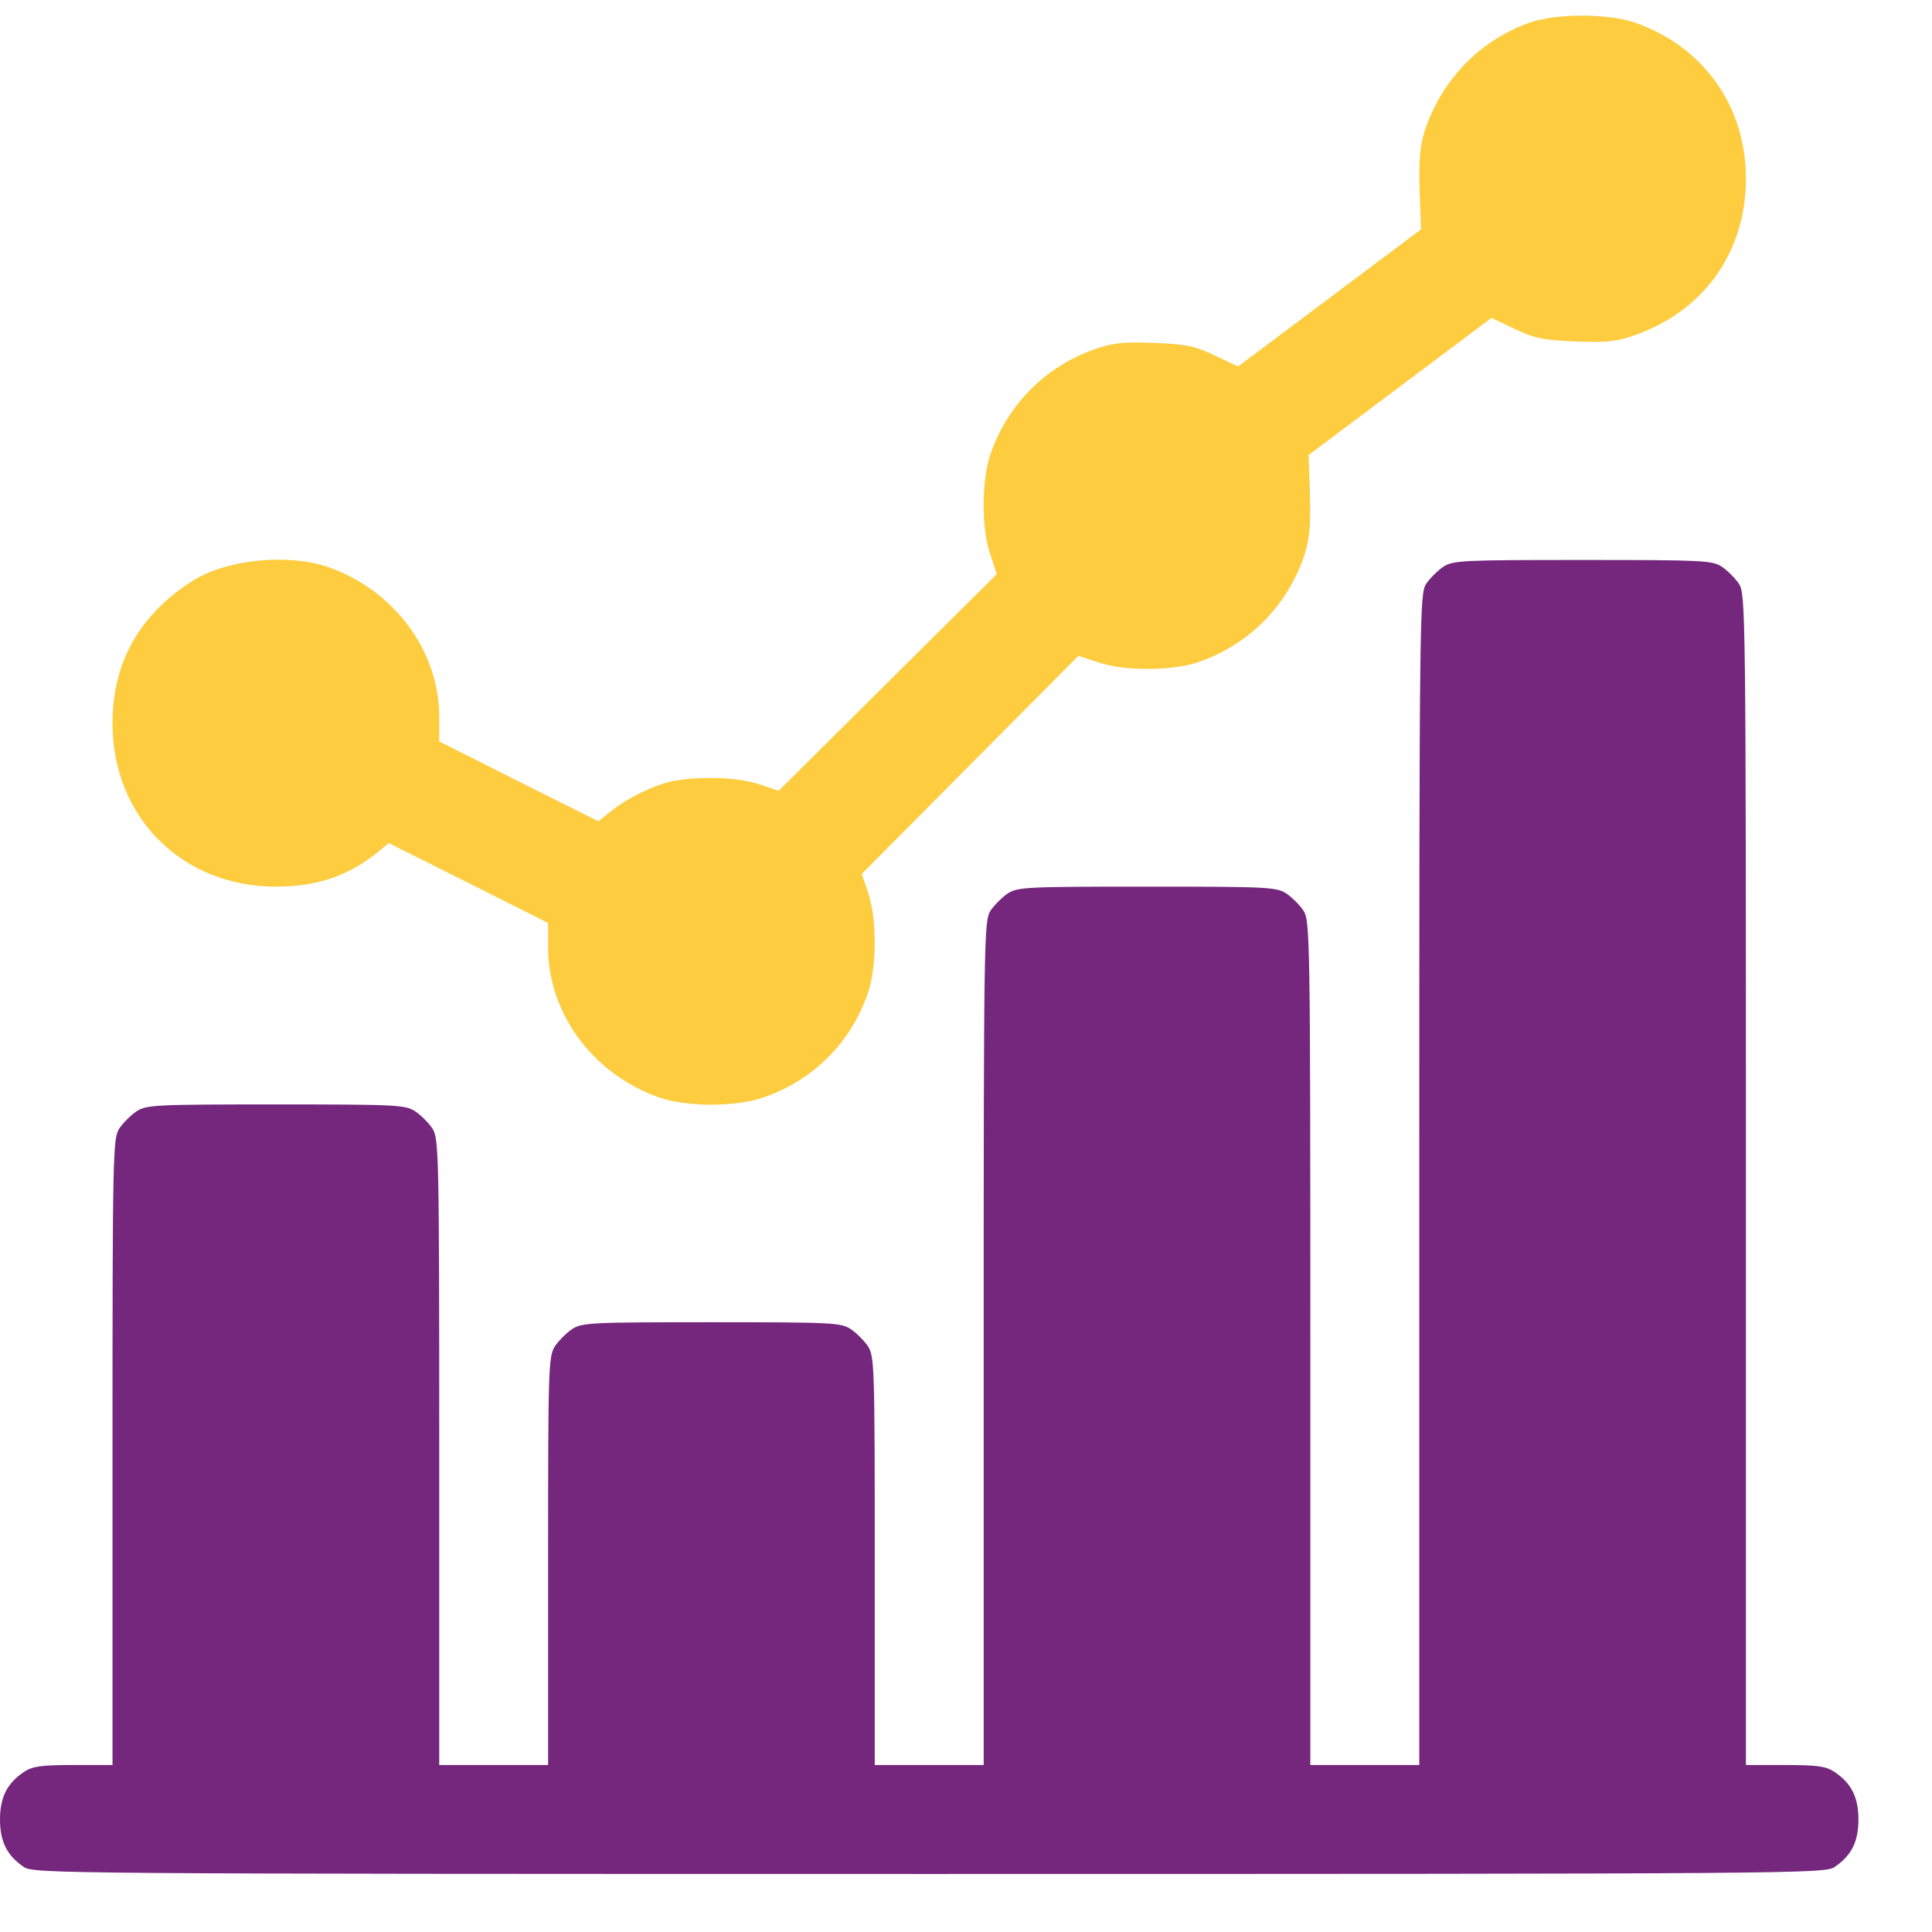
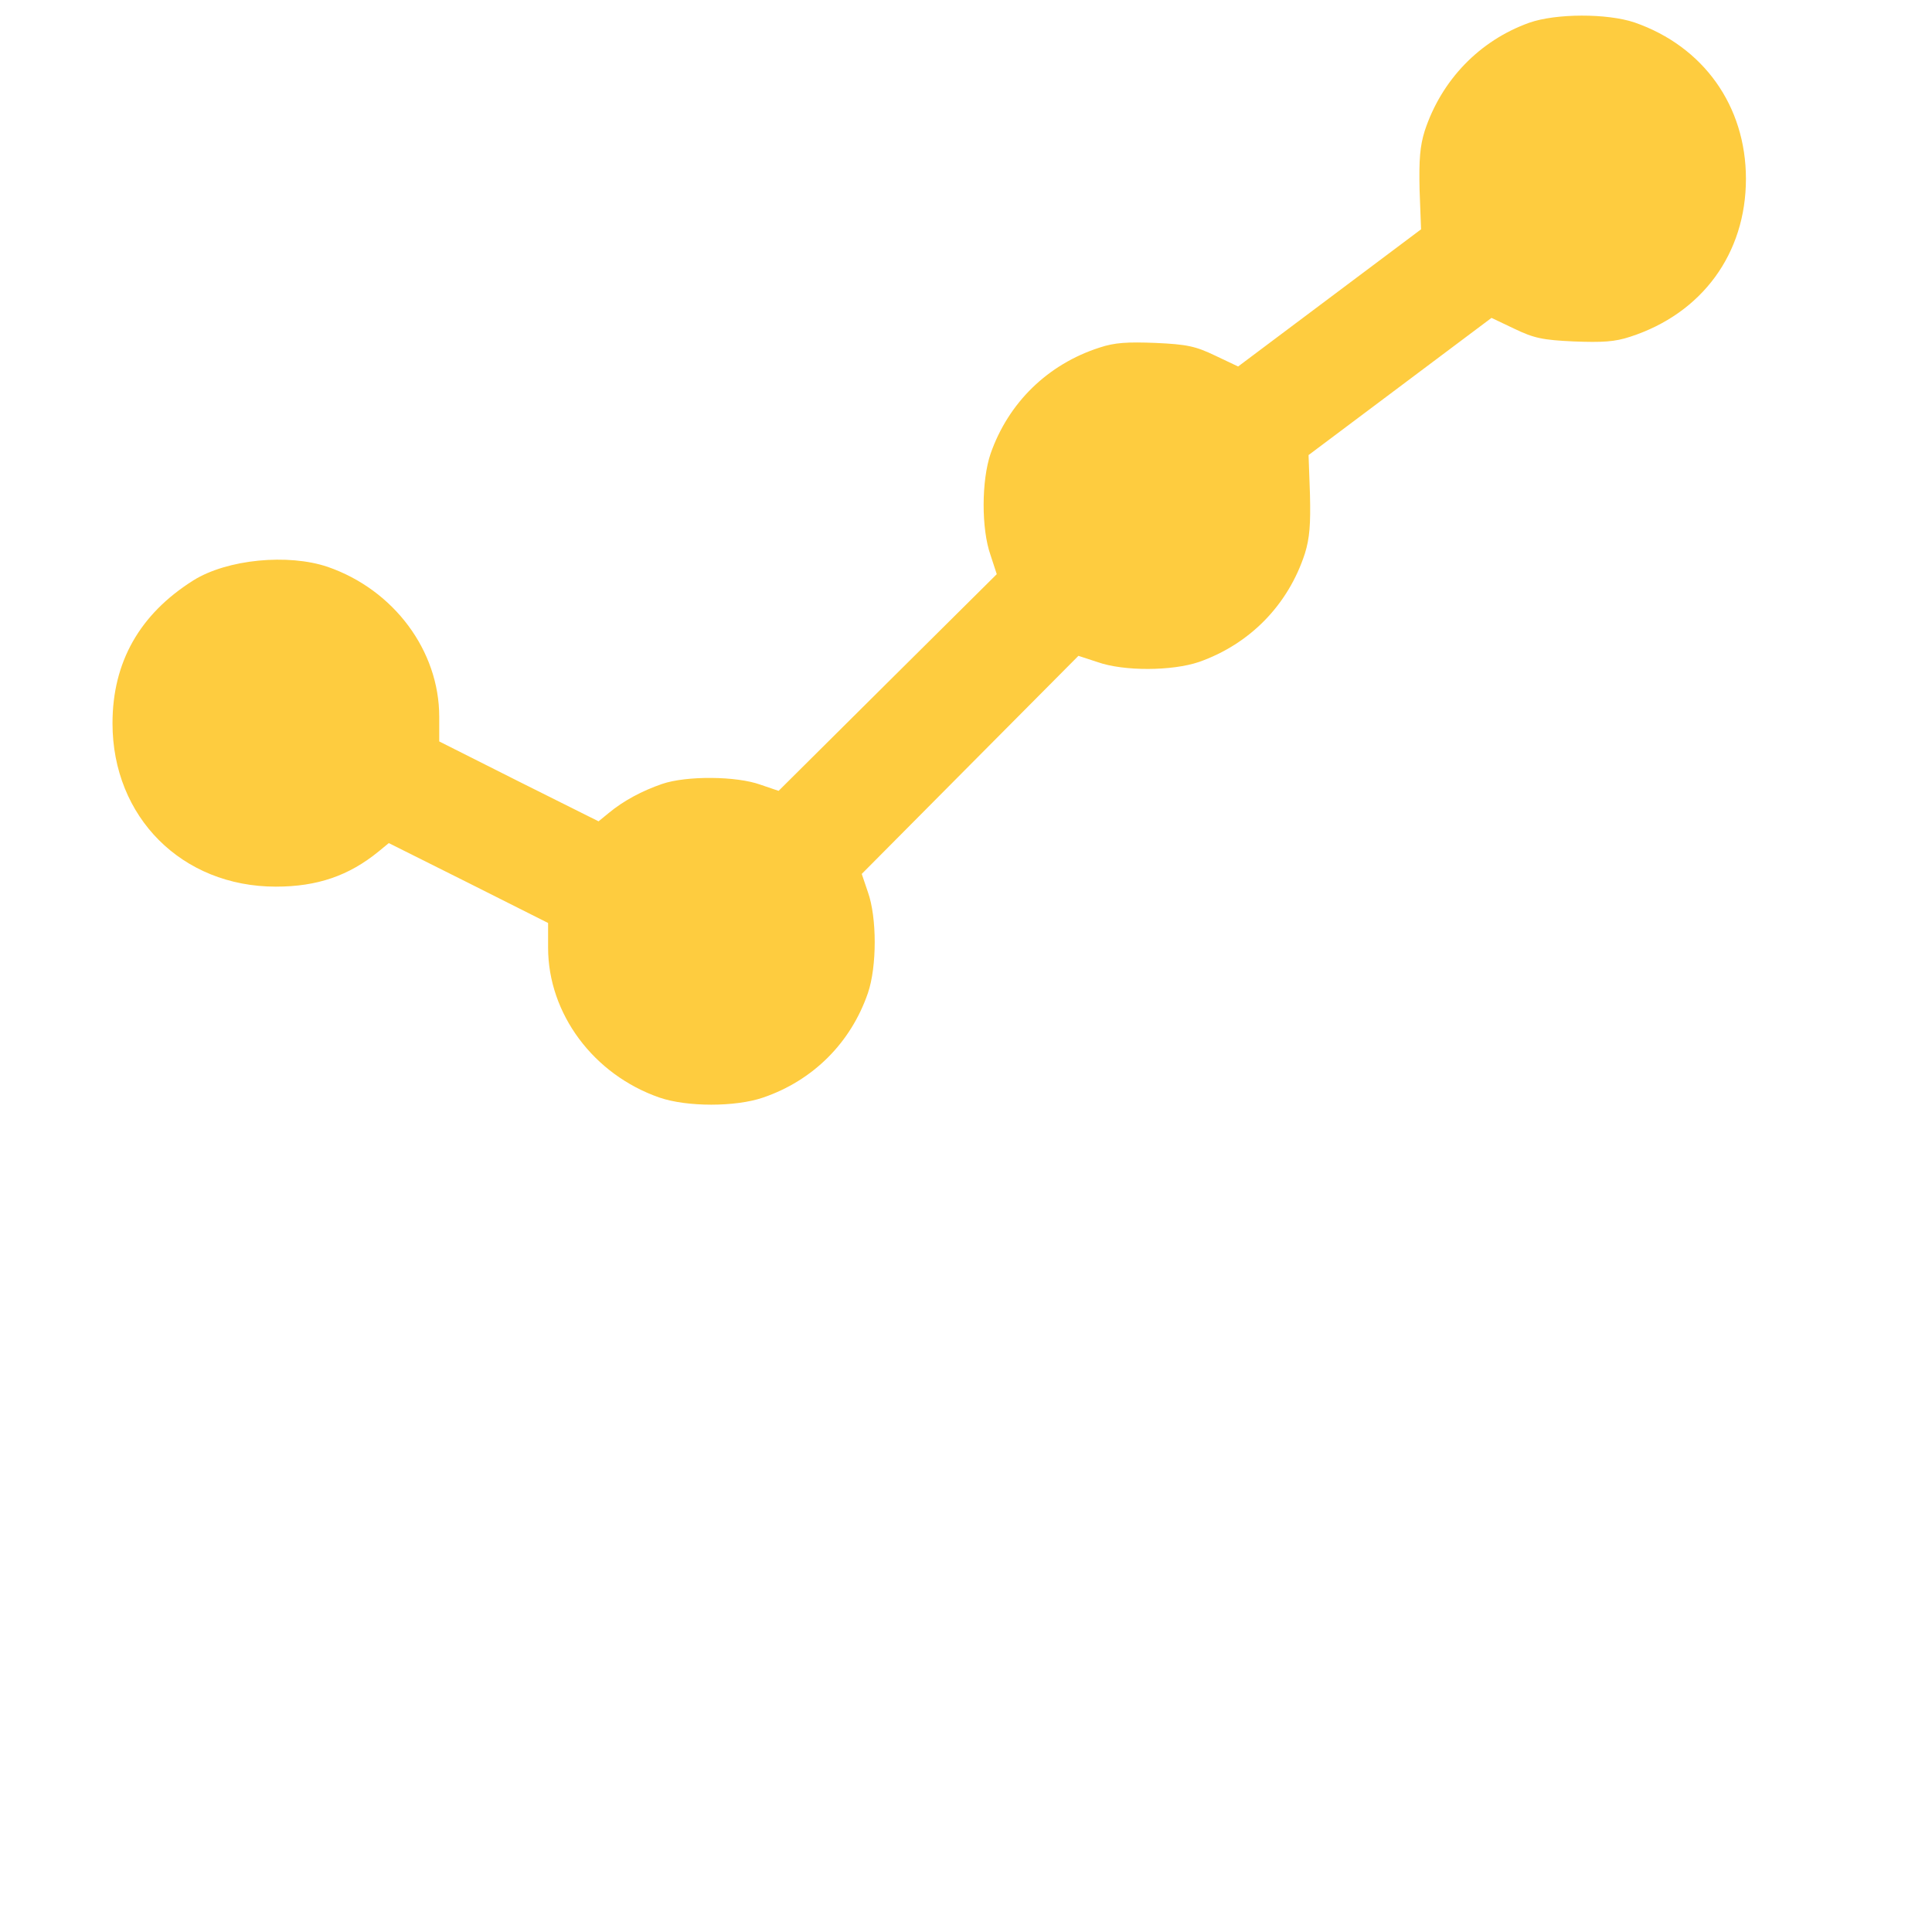
<svg xmlns="http://www.w3.org/2000/svg" width="26" height="26" viewBox="0 0 26 26" fill="none">
  <path d="M20.58 0.306C19.91 0.546 19.398 1.078 19.173 1.762C19.109 1.967 19.095 2.148 19.104 2.554L19.124 3.086L17.893 4.009L16.662 4.932L16.354 4.786C16.09 4.659 15.973 4.634 15.553 4.615C15.167 4.6 15.001 4.61 14.796 4.678C14.098 4.903 13.57 5.421 13.331 6.105C13.208 6.466 13.204 7.116 13.331 7.473L13.414 7.727L11.948 9.182L10.478 10.643L10.234 10.56C9.911 10.443 9.237 10.438 8.91 10.55C8.641 10.643 8.392 10.775 8.192 10.941L8.055 11.053L6.98 10.516L5.911 9.978V9.646C5.911 8.757 5.3 7.937 4.411 7.629C3.878 7.448 3.058 7.526 2.603 7.81C1.881 8.264 1.514 8.909 1.514 9.734C1.514 10.995 2.447 11.932 3.712 11.932C4.269 11.932 4.694 11.786 5.095 11.459L5.232 11.346L6.306 11.883L7.376 12.421V12.753C7.376 13.642 7.987 14.463 8.876 14.771C9.247 14.898 9.897 14.898 10.268 14.771C10.942 14.541 11.45 14.033 11.68 13.364C11.802 13.007 11.802 12.348 11.68 12.006L11.597 11.761L13.057 10.291L14.513 8.826L14.767 8.909C15.123 9.036 15.773 9.031 16.134 8.909C16.818 8.669 17.336 8.142 17.561 7.448C17.624 7.243 17.639 7.062 17.629 6.657L17.61 6.124L18.841 5.201L20.072 4.278L20.379 4.424C20.643 4.551 20.76 4.576 21.18 4.595C21.566 4.61 21.733 4.6 21.938 4.532C22.905 4.219 23.496 3.413 23.496 2.407C23.496 1.425 22.924 0.624 21.996 0.302C21.63 0.179 20.941 0.179 20.58 0.306Z" fill="#FECC3F" />
-   <path d="M19.422 7.628C19.349 7.677 19.241 7.785 19.192 7.858C19.105 7.995 19.1 8.244 19.1 15.874V23.753H18.367H17.634V18.072C17.634 12.596 17.629 12.391 17.541 12.254C17.493 12.181 17.385 12.074 17.312 12.025C17.18 11.937 17.053 11.932 15.436 11.932C13.819 11.932 13.692 11.937 13.56 12.025C13.487 12.074 13.38 12.181 13.331 12.254C13.243 12.391 13.238 12.596 13.238 18.072V23.753H12.505H11.772V21.003C11.772 18.395 11.768 18.253 11.68 18.116C11.631 18.043 11.523 17.936 11.45 17.887C11.318 17.799 11.191 17.794 9.574 17.794C7.957 17.794 7.83 17.799 7.698 17.887C7.625 17.936 7.518 18.043 7.469 18.116C7.381 18.253 7.376 18.395 7.376 21.003V23.753H6.643H5.911V19.538C5.911 15.493 5.906 15.322 5.818 15.185C5.769 15.112 5.662 15.005 5.588 14.956C5.456 14.868 5.329 14.863 3.712 14.863C2.096 14.863 1.969 14.868 1.837 14.956C1.763 15.005 1.656 15.112 1.607 15.185C1.519 15.322 1.514 15.493 1.514 19.538V23.753H0.992C0.557 23.753 0.44 23.768 0.322 23.846C0.098 23.997 0 24.183 0 24.486C0 24.789 0.098 24.974 0.322 25.126C0.459 25.214 0.791 25.219 12.505 25.219C24.219 25.219 24.551 25.214 24.688 25.126C24.913 24.974 25.01 24.789 25.01 24.486C25.01 24.183 24.913 23.997 24.688 23.846C24.571 23.768 24.453 23.753 24.024 23.753H23.496V15.874C23.496 8.244 23.491 7.995 23.403 7.858C23.354 7.785 23.247 7.677 23.174 7.628C23.042 7.541 22.915 7.536 21.298 7.536C19.681 7.536 19.554 7.541 19.422 7.628Z" fill="#74277D" />
</svg>